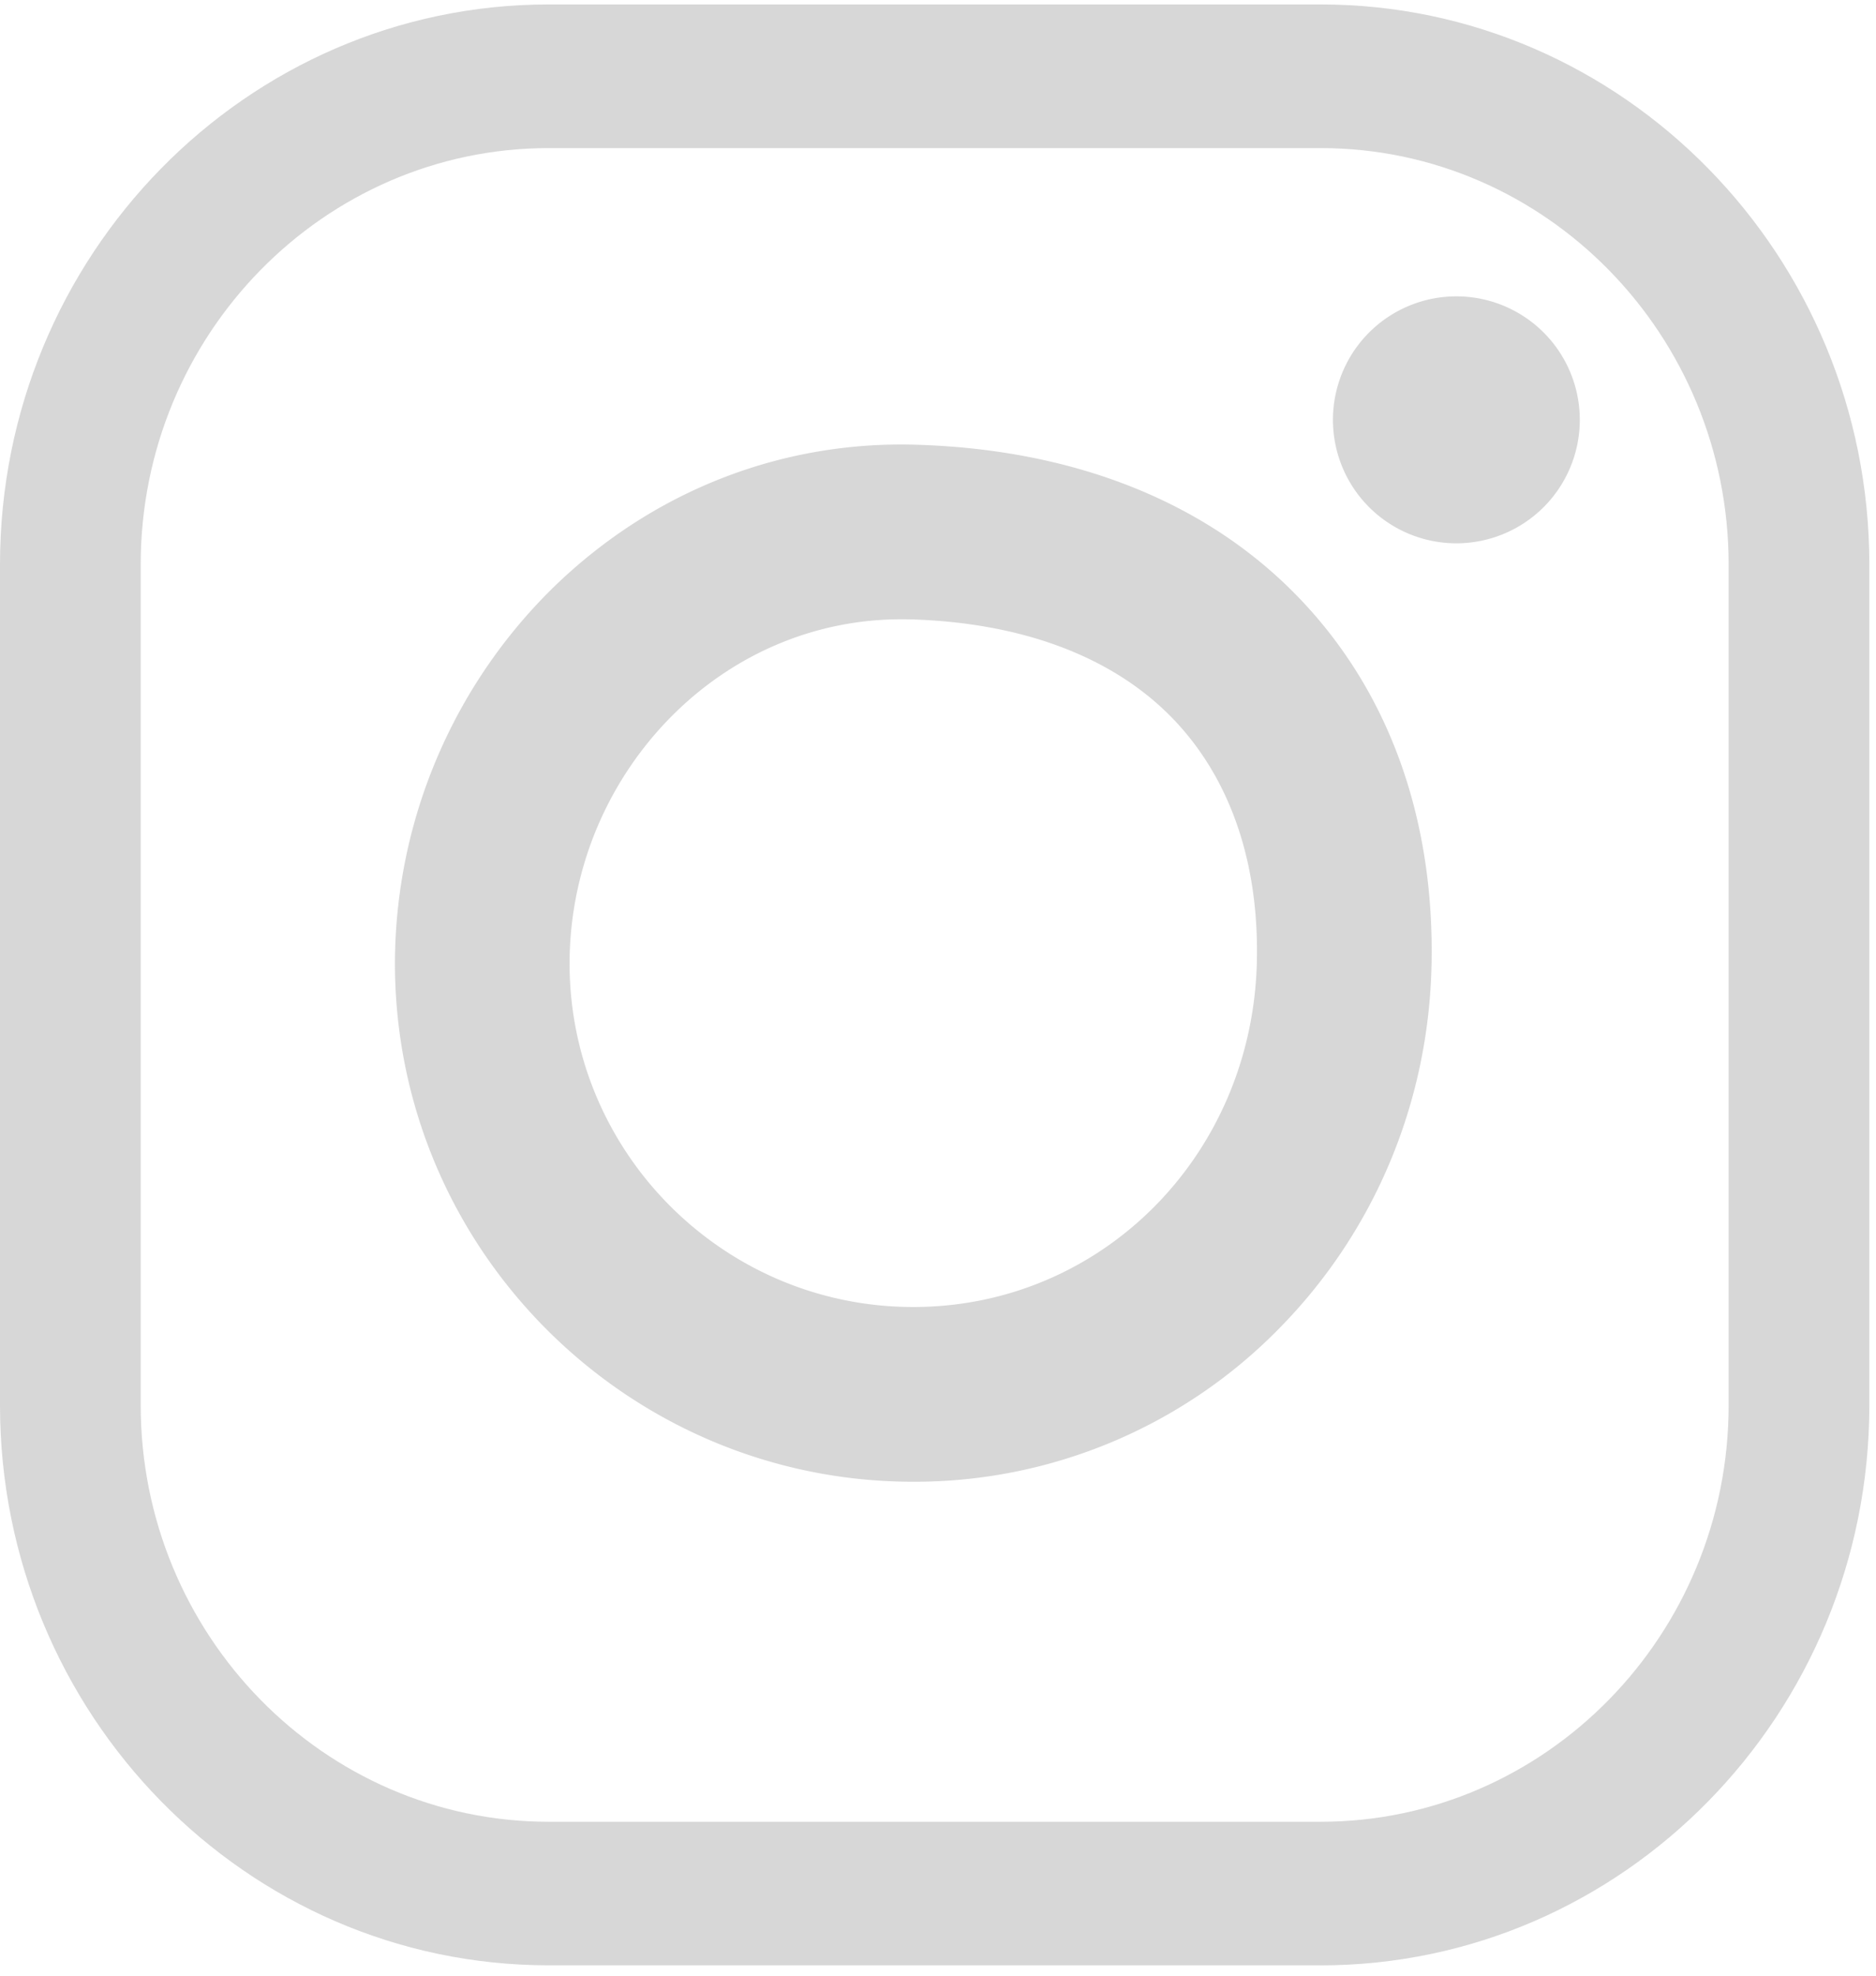
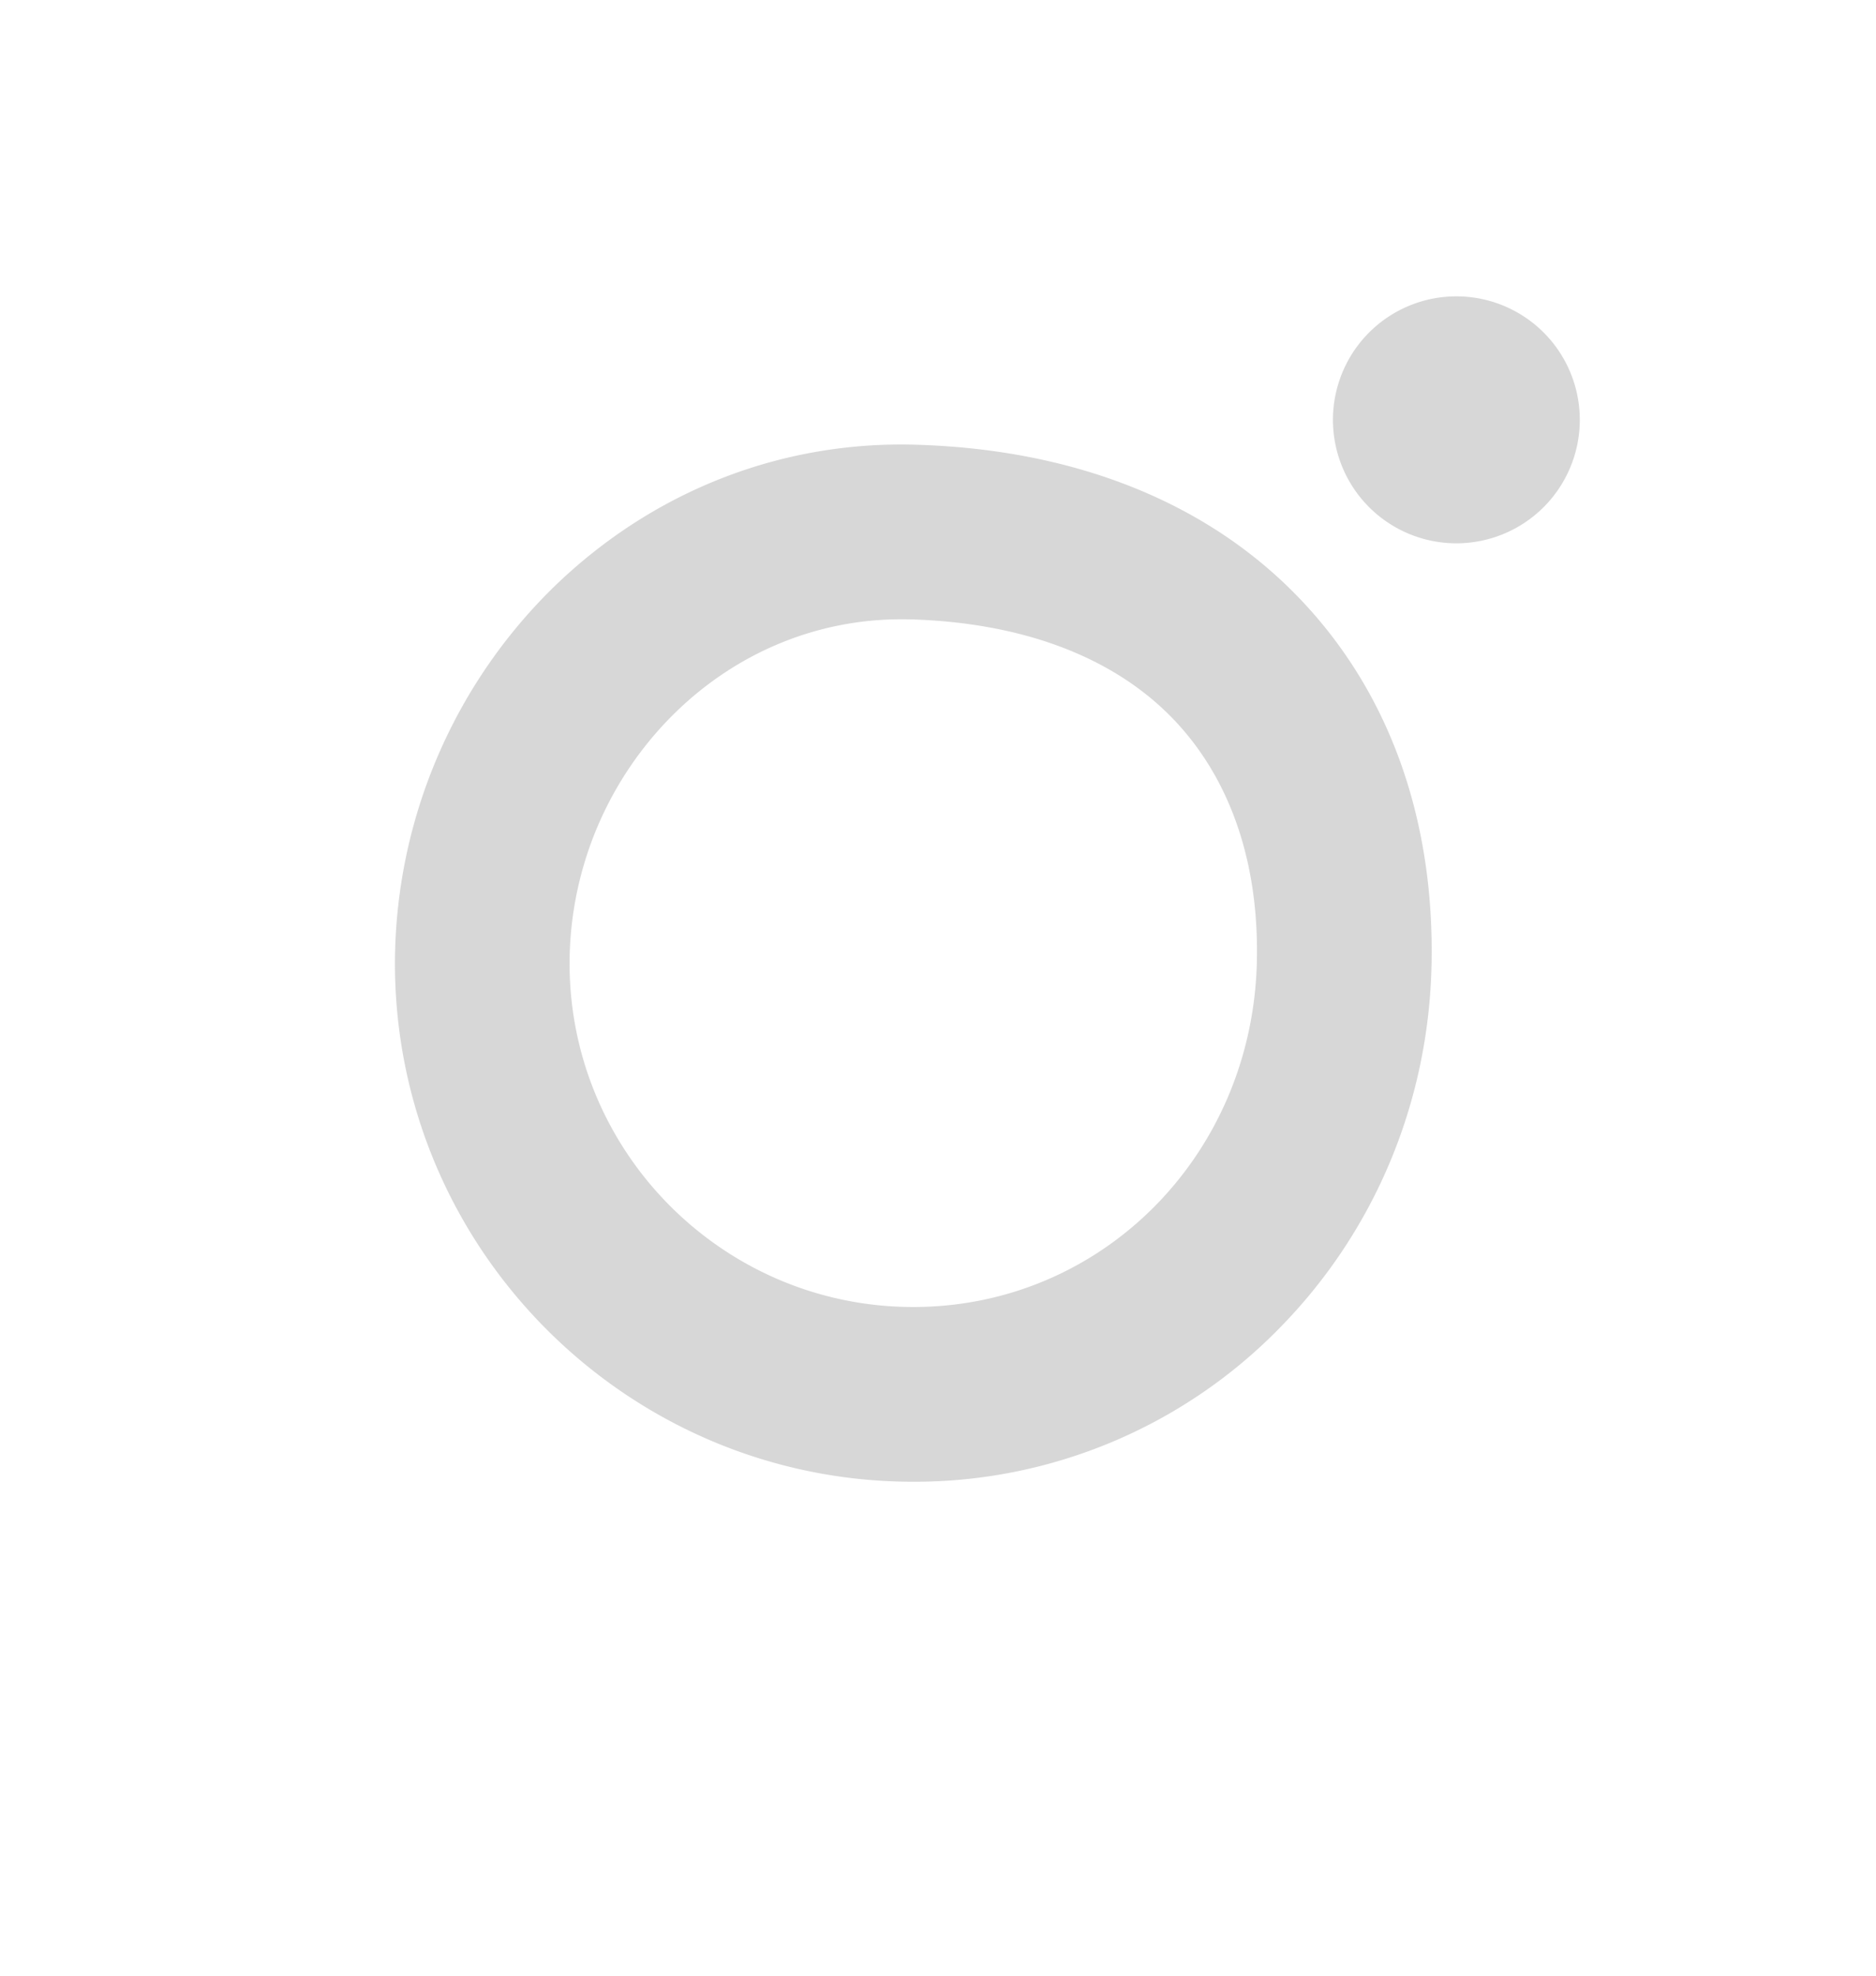
<svg xmlns="http://www.w3.org/2000/svg" width="38" height="40" viewBox="0 0 38 40">
  <title>Group 8</title>
  <g fill="none" fill-rule="evenodd" opacity=".6">
-     <path d="M0 .09h37.863v39.701H0z" />
-     <path d="M11.115 2.998C6.56 2.998 2.85 6.78 2.85 11.43v17.02c0 4.65 3.71 8.434 8.265 8.434H26.75c4.557 0 8.265-3.783 8.265-8.434V11.43c0-4.65-3.708-8.432-8.265-8.432H11.115zM26.75 39.79H11.115C4.987 39.791 0 34.704 0 28.45V11.43C0 5.178 4.987.09 11.115.09H26.75c6.128 0 11.115 5.088 11.115 11.34v17.02c0 6.254-4.987 11.341-11.115 11.341z" fill="#BCBCBC" />
    <path d="M18.256 12.538c-1.699 0-3.317.664-4.572 1.884a7.122 7.122 0 0 0-2.147 5.08c0 3.838 3.123 6.96 6.962 6.96 3.818 0 6.874-3.074 6.96-7 .044-1.978-.526-3.657-1.646-4.854-1.205-1.285-3.06-2-5.366-2.068a8.596 8.596 0 0 0-.191-.002M18.499 30C12.71 30 8 25.291 8 19.502a10.68 10.68 0 0 1 3.218-7.618c1.995-1.936 4.598-2.96 7.332-2.88 3.269.095 5.982 1.198 7.844 3.187 1.767 1.884 2.666 4.426 2.603 7.35-.062 2.799-1.166 5.418-3.109 7.378A10.34 10.34 0 0 1 18.499 30M32 8.5a2.5 2.5 0 1 1-5 0 2.5 2.5 0 0 1 5 0" fill="#BCBCBC" />
  </g>
</svg>